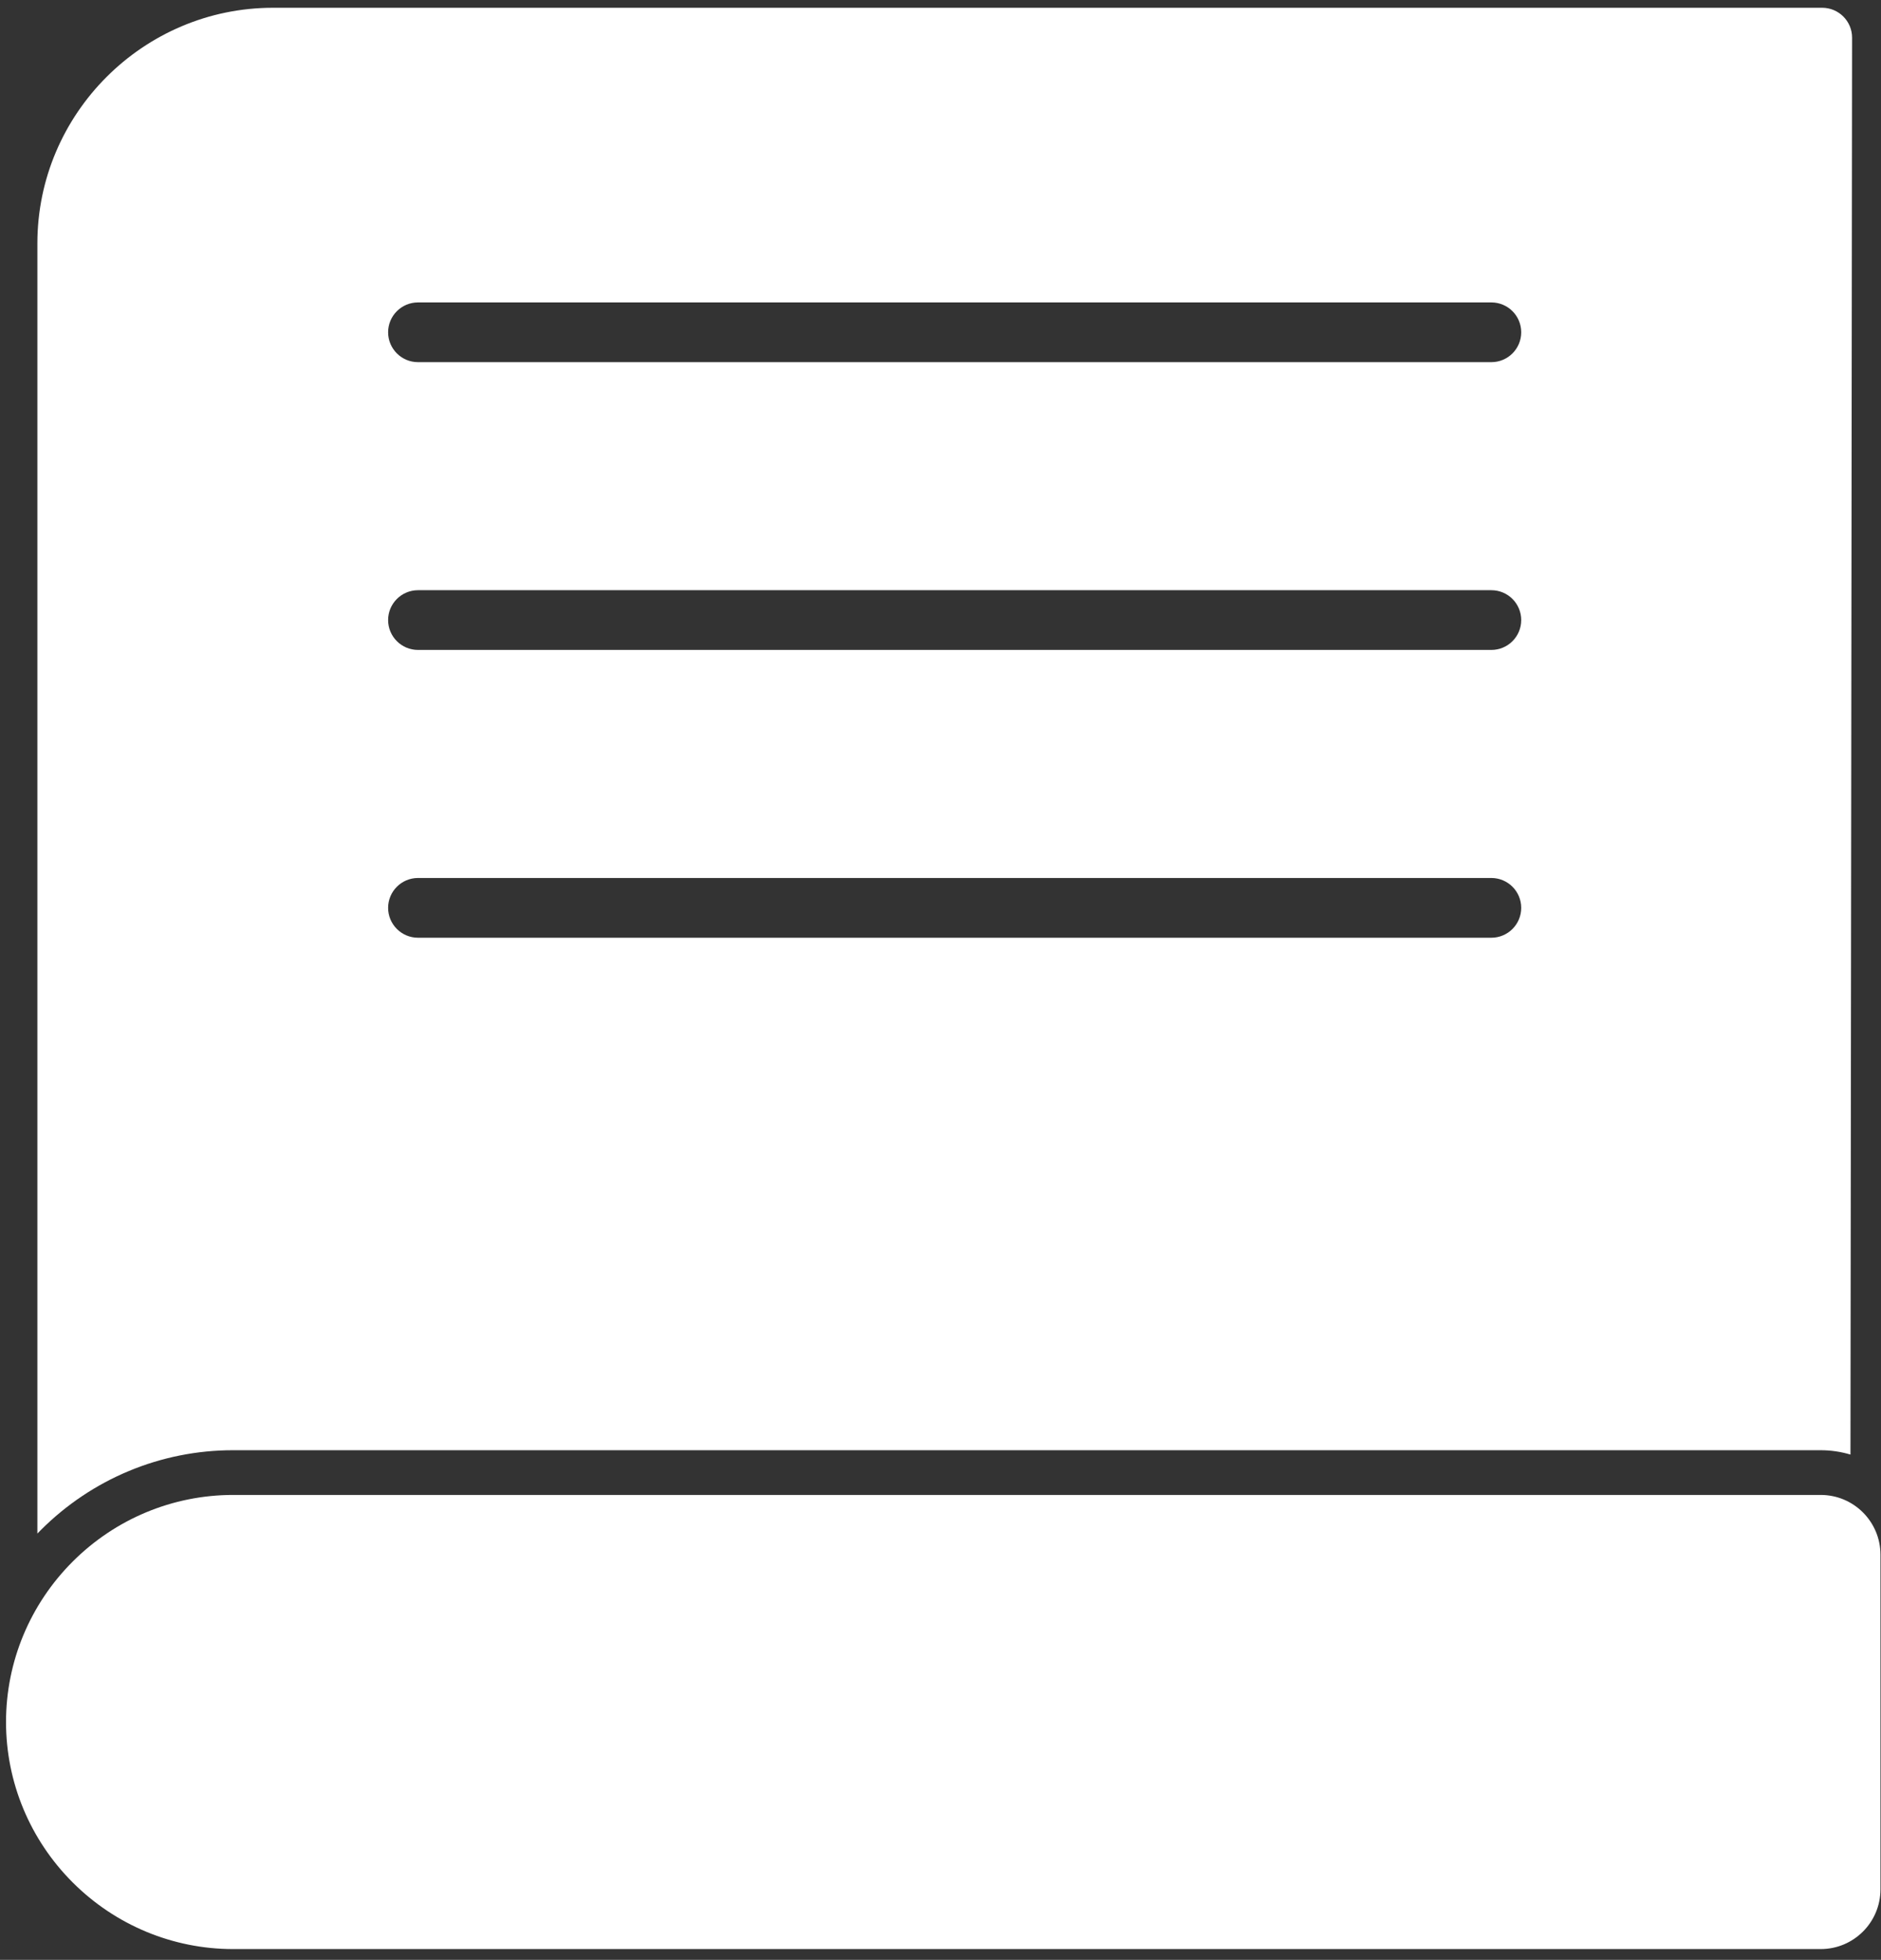
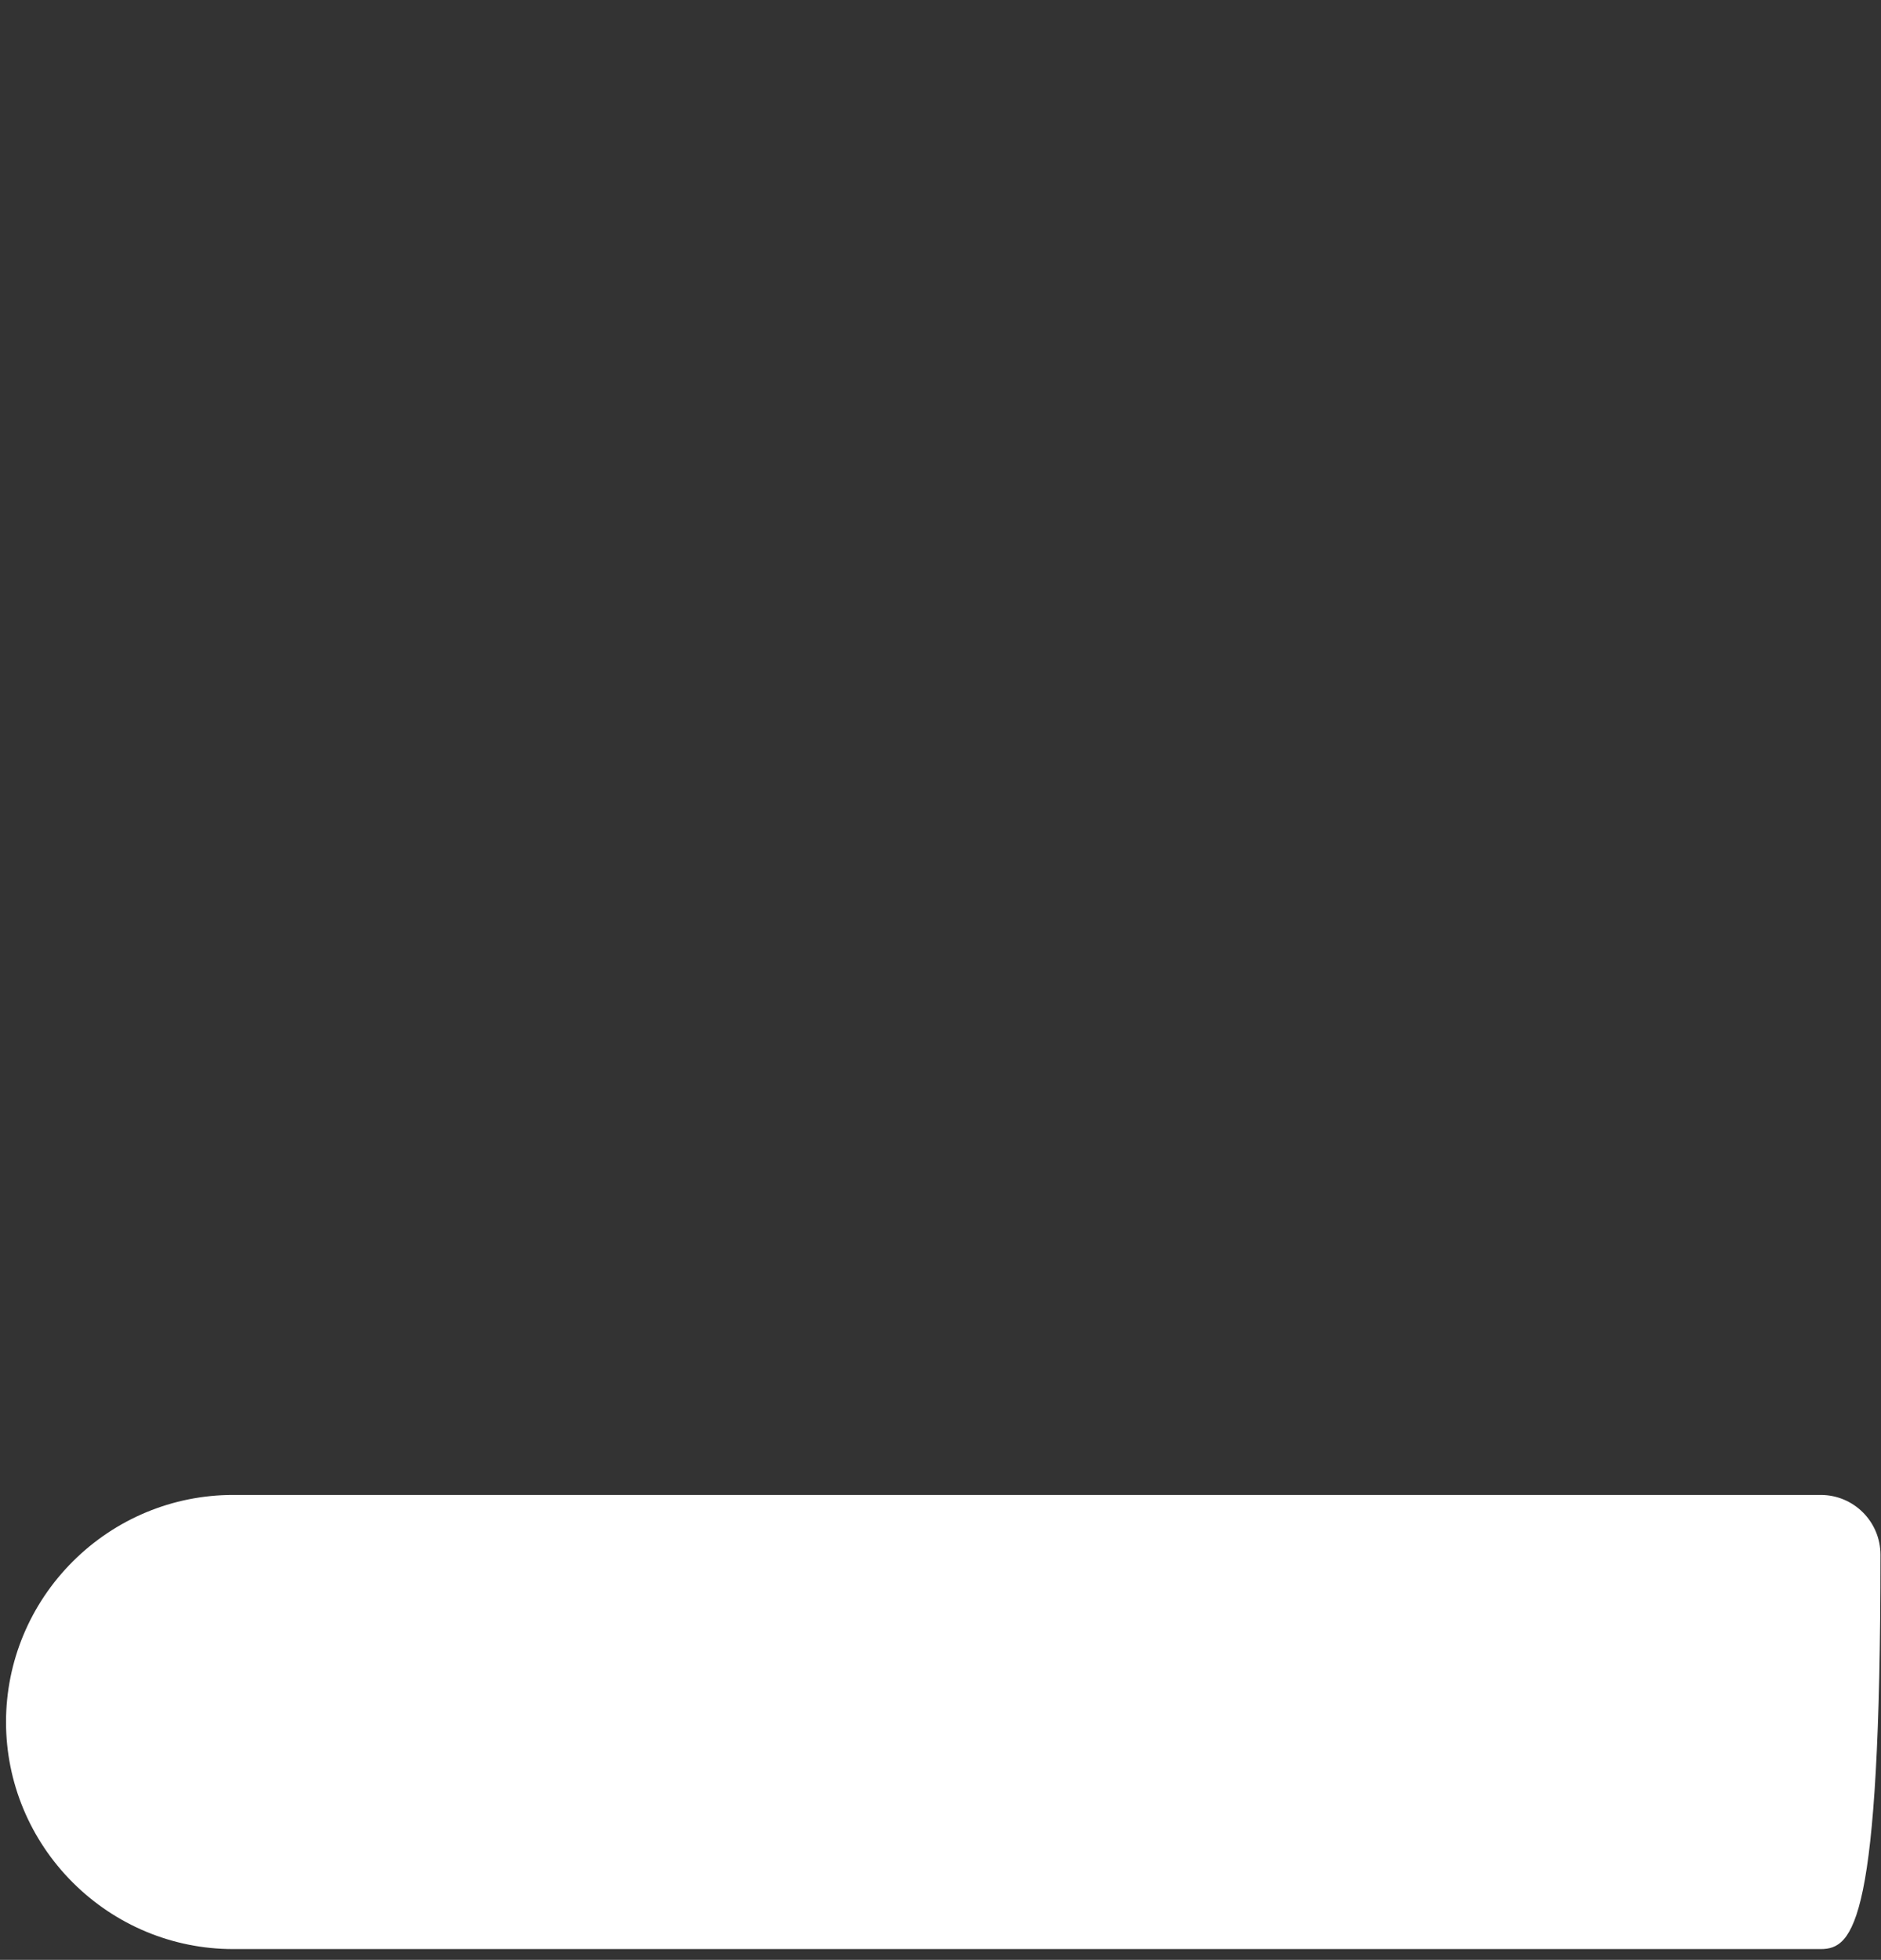
<svg xmlns="http://www.w3.org/2000/svg" width="167" height="174" viewBox="0 0 167 174" fill="none">
  <rect x="0" y="0" width="167" height="174" fill="#333333" stroke="none" />
-   <path d="M24.234 0.69H161.781C163.245 0.692 164.434 1.881 164.433 3.345L164.289 129.14C163.449 128.89 162.559 128.754 161.638 128.754H20.685C14.272 128.754 8.162 131.305 3.63 135.837C3.525 135.942 3.422 136.047 3.319 136.154V21.605C3.319 15.851 5.672 10.622 9.461 6.832C13.25 3.043 18.48 0.69 24.234 0.69ZM37.111 26.85C35.646 26.85 34.459 28.037 34.459 29.501C34.459 30.966 35.646 32.153 37.111 32.153H132.406C133.871 32.153 135.058 30.966 135.058 29.501C135.058 28.037 133.871 26.85 132.406 26.85H37.111ZM37.111 52.4C35.646 52.4 34.459 53.587 34.459 55.052C34.459 56.516 35.646 57.703 37.111 57.703H132.406C133.871 57.703 135.058 56.516 135.058 55.052C135.058 53.587 133.871 52.4 132.406 52.4H37.111ZM37.111 77.95C35.646 77.95 34.459 79.138 34.459 80.602C34.459 82.066 35.646 83.254 37.111 83.254H132.406C133.871 83.254 135.058 82.066 135.058 80.602C135.058 79.138 133.871 77.95 132.406 77.95H37.111Z" fill="white" />
-   <path fill-rule="evenodd" clip-rule="evenodd" d="M20.695 132.725H161.648C164.576 132.725 166.952 135.1 166.952 138.028V167.741C166.952 170.669 164.576 173.044 161.648 173.044H20.695C15.336 173.044 10.239 170.913 6.453 167.127C2.666 163.34 0.535 158.243 0.535 152.885C0.535 147.526 2.666 142.429 6.453 138.642C10.239 134.856 15.336 132.725 20.695 132.725Z" fill="white" />
+   <path fill-rule="evenodd" clip-rule="evenodd" d="M20.695 132.725H161.648C164.576 132.725 166.952 135.1 166.952 138.028C166.952 170.669 164.576 173.044 161.648 173.044H20.695C15.336 173.044 10.239 170.913 6.453 167.127C2.666 163.34 0.535 158.243 0.535 152.885C0.535 147.526 2.666 142.429 6.453 138.642C10.239 134.856 15.336 132.725 20.695 132.725Z" fill="white" />
</svg>